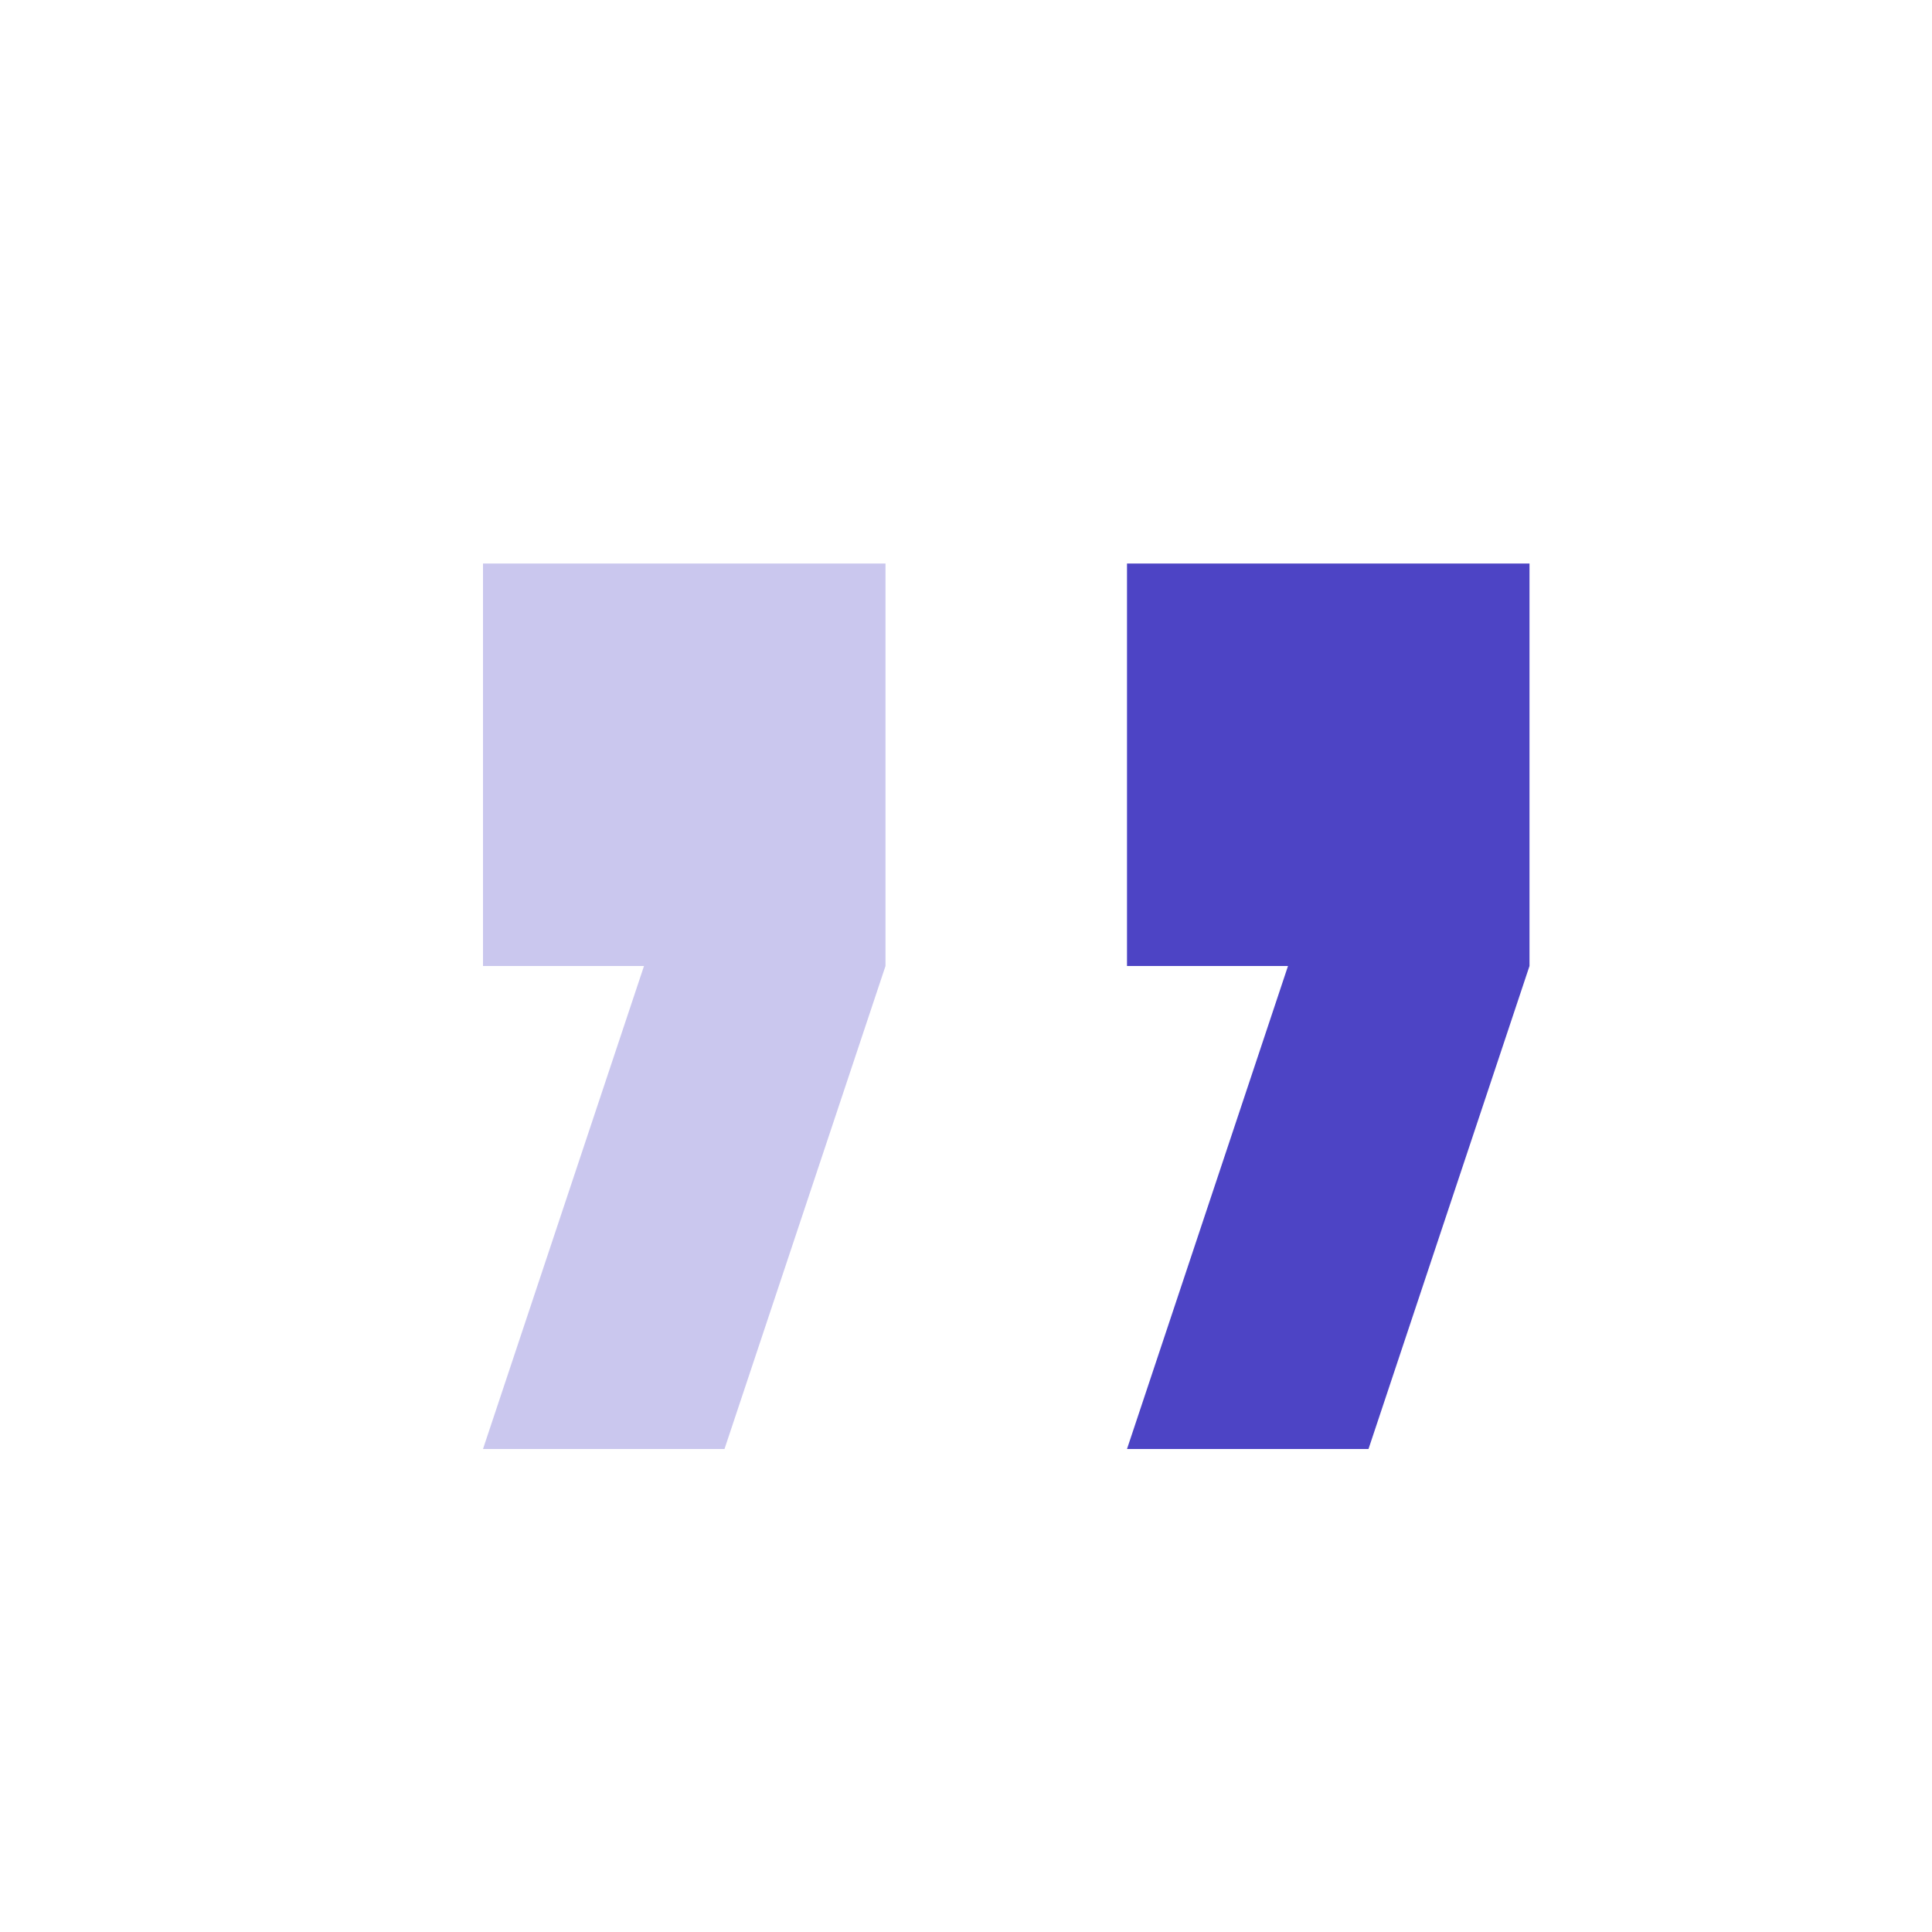
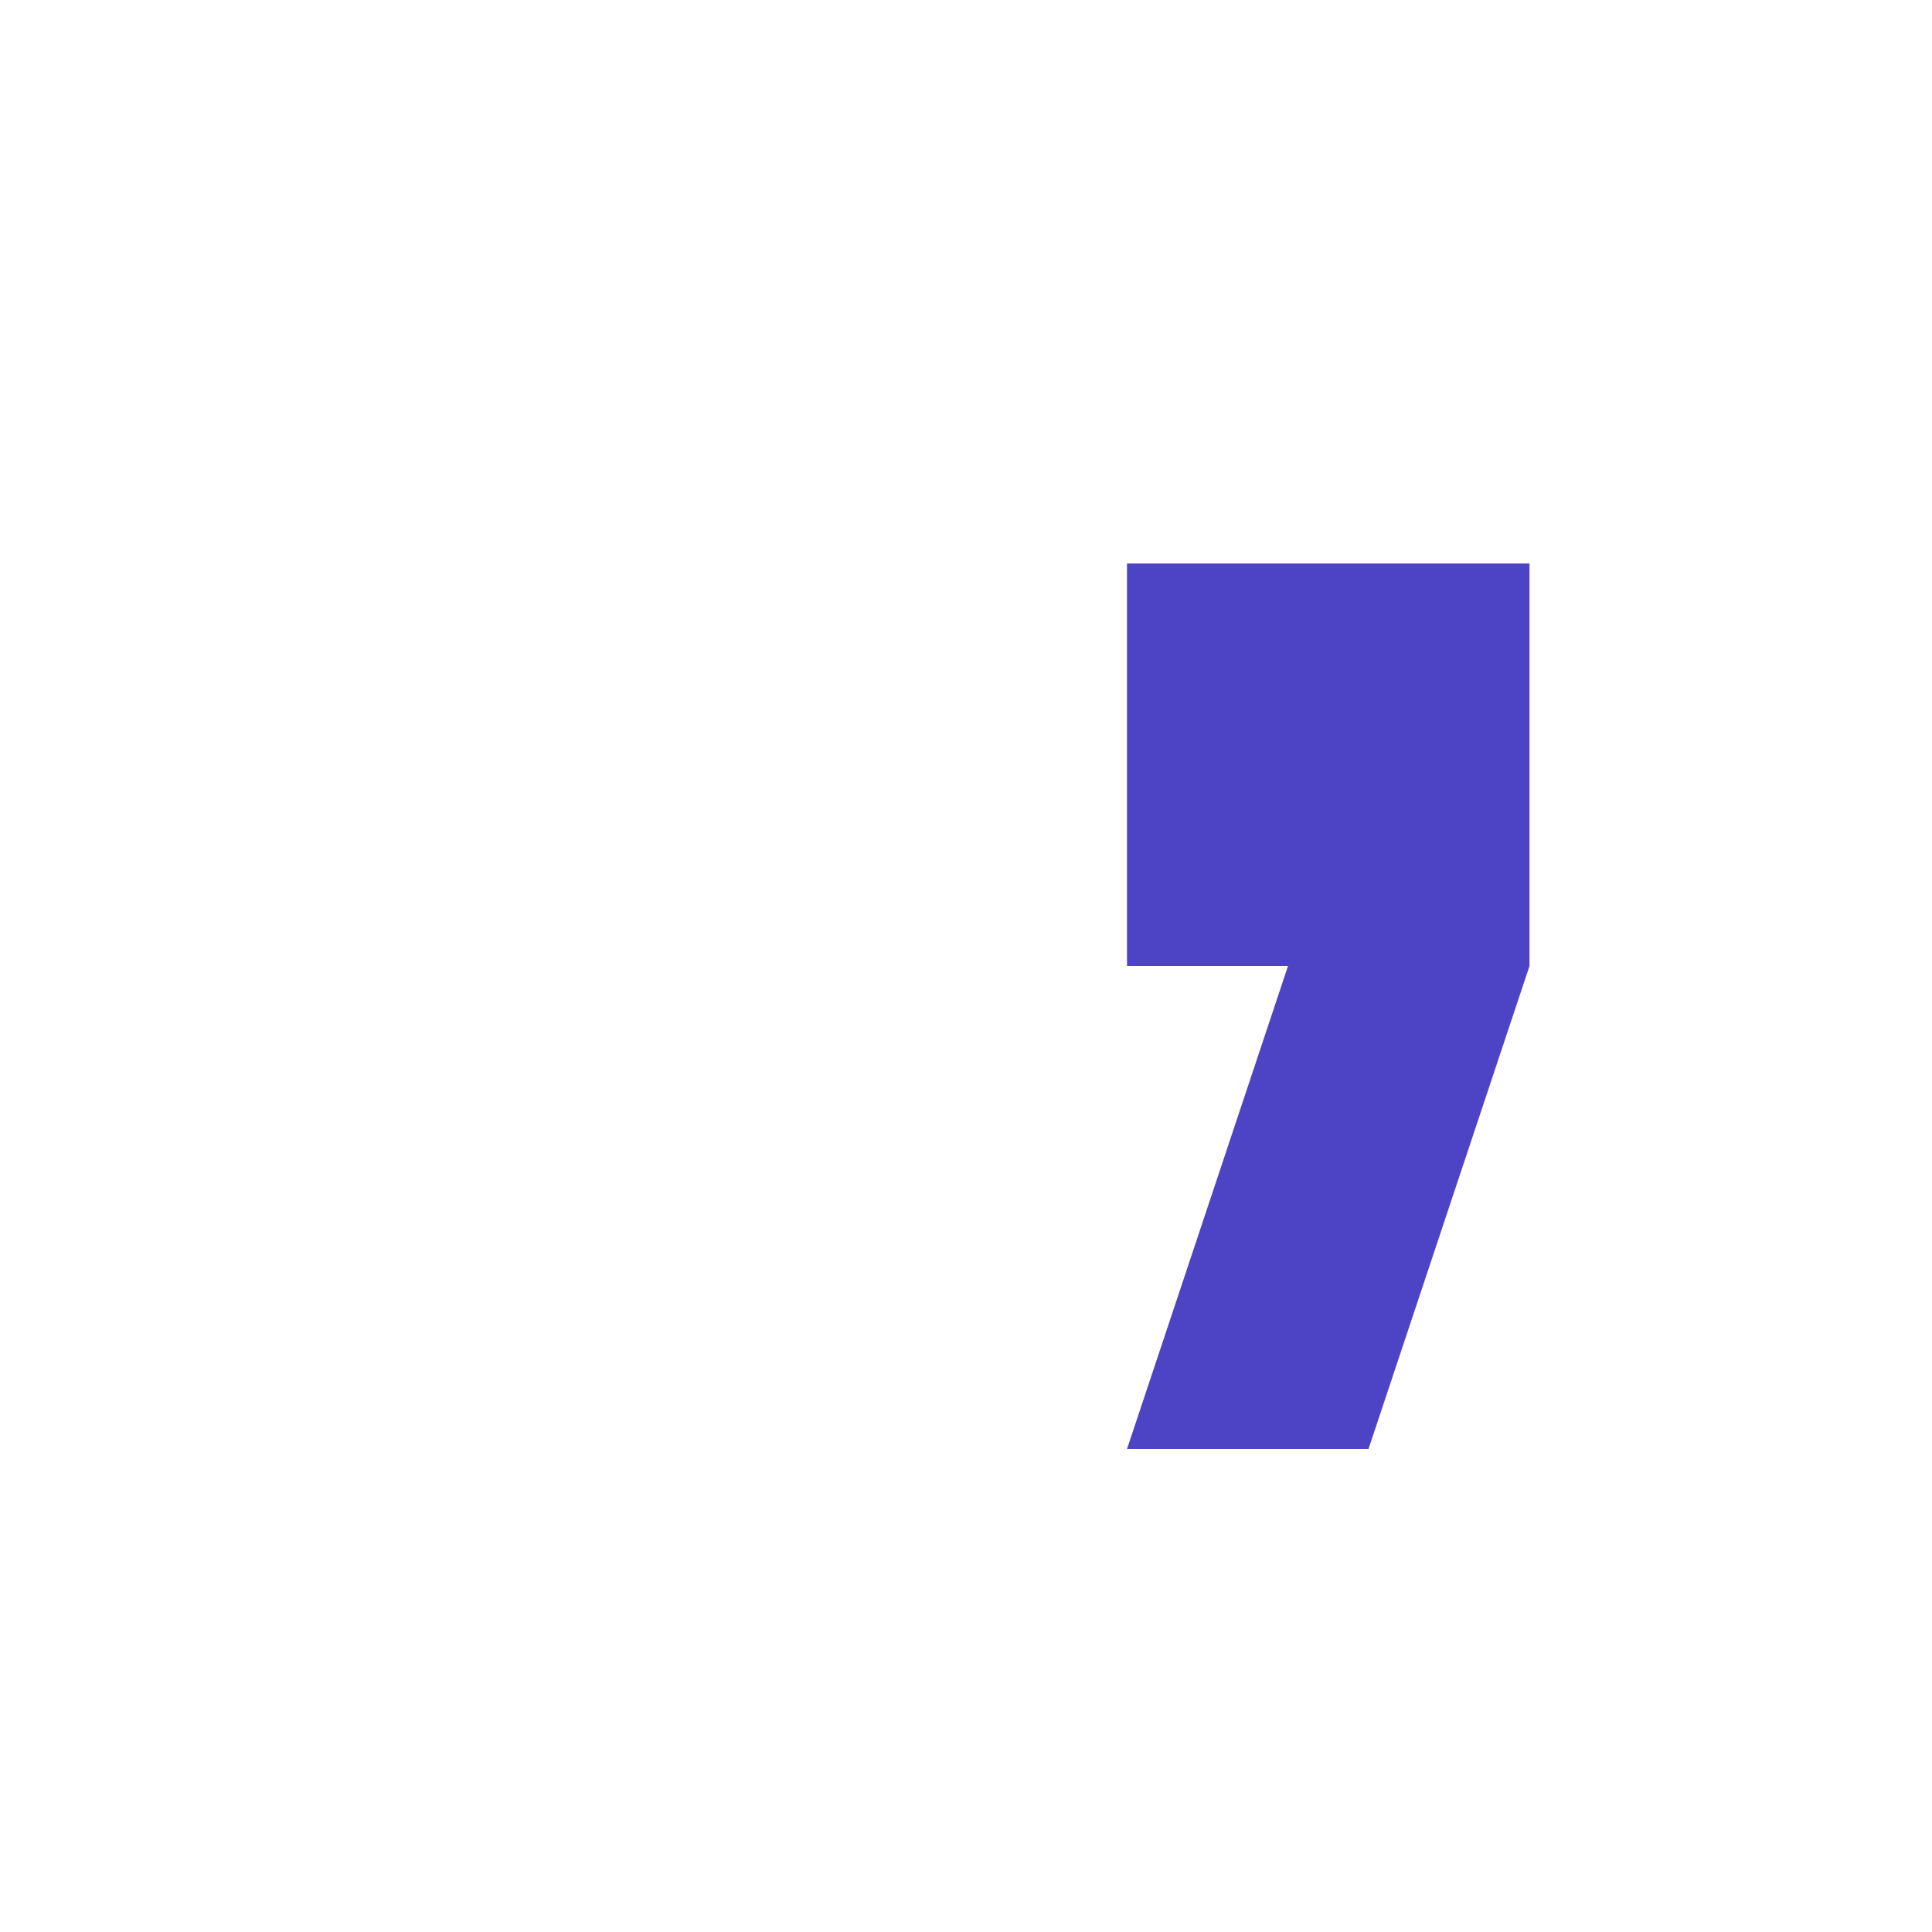
<svg xmlns="http://www.w3.org/2000/svg" width="48" height="48" viewBox="0 0 48 48" fill="none">
-   <path fill-rule="evenodd" clip-rule="evenodd" d="M28 36L32 24H28L28 14H38V24L34 36H28Z" fill="#4D44C5" />
-   <path opacity="0.3" fill-rule="evenodd" clip-rule="evenodd" d="M12 36L16 24H12L12 14H22L22 24L18 36H12Z" fill="#4D44C5" />
+   <path fill-rule="evenodd" clip-rule="evenodd" d="M28 36L32 24H28L28 14H38V24L34 36H28" fill="#4D44C5" />
</svg>